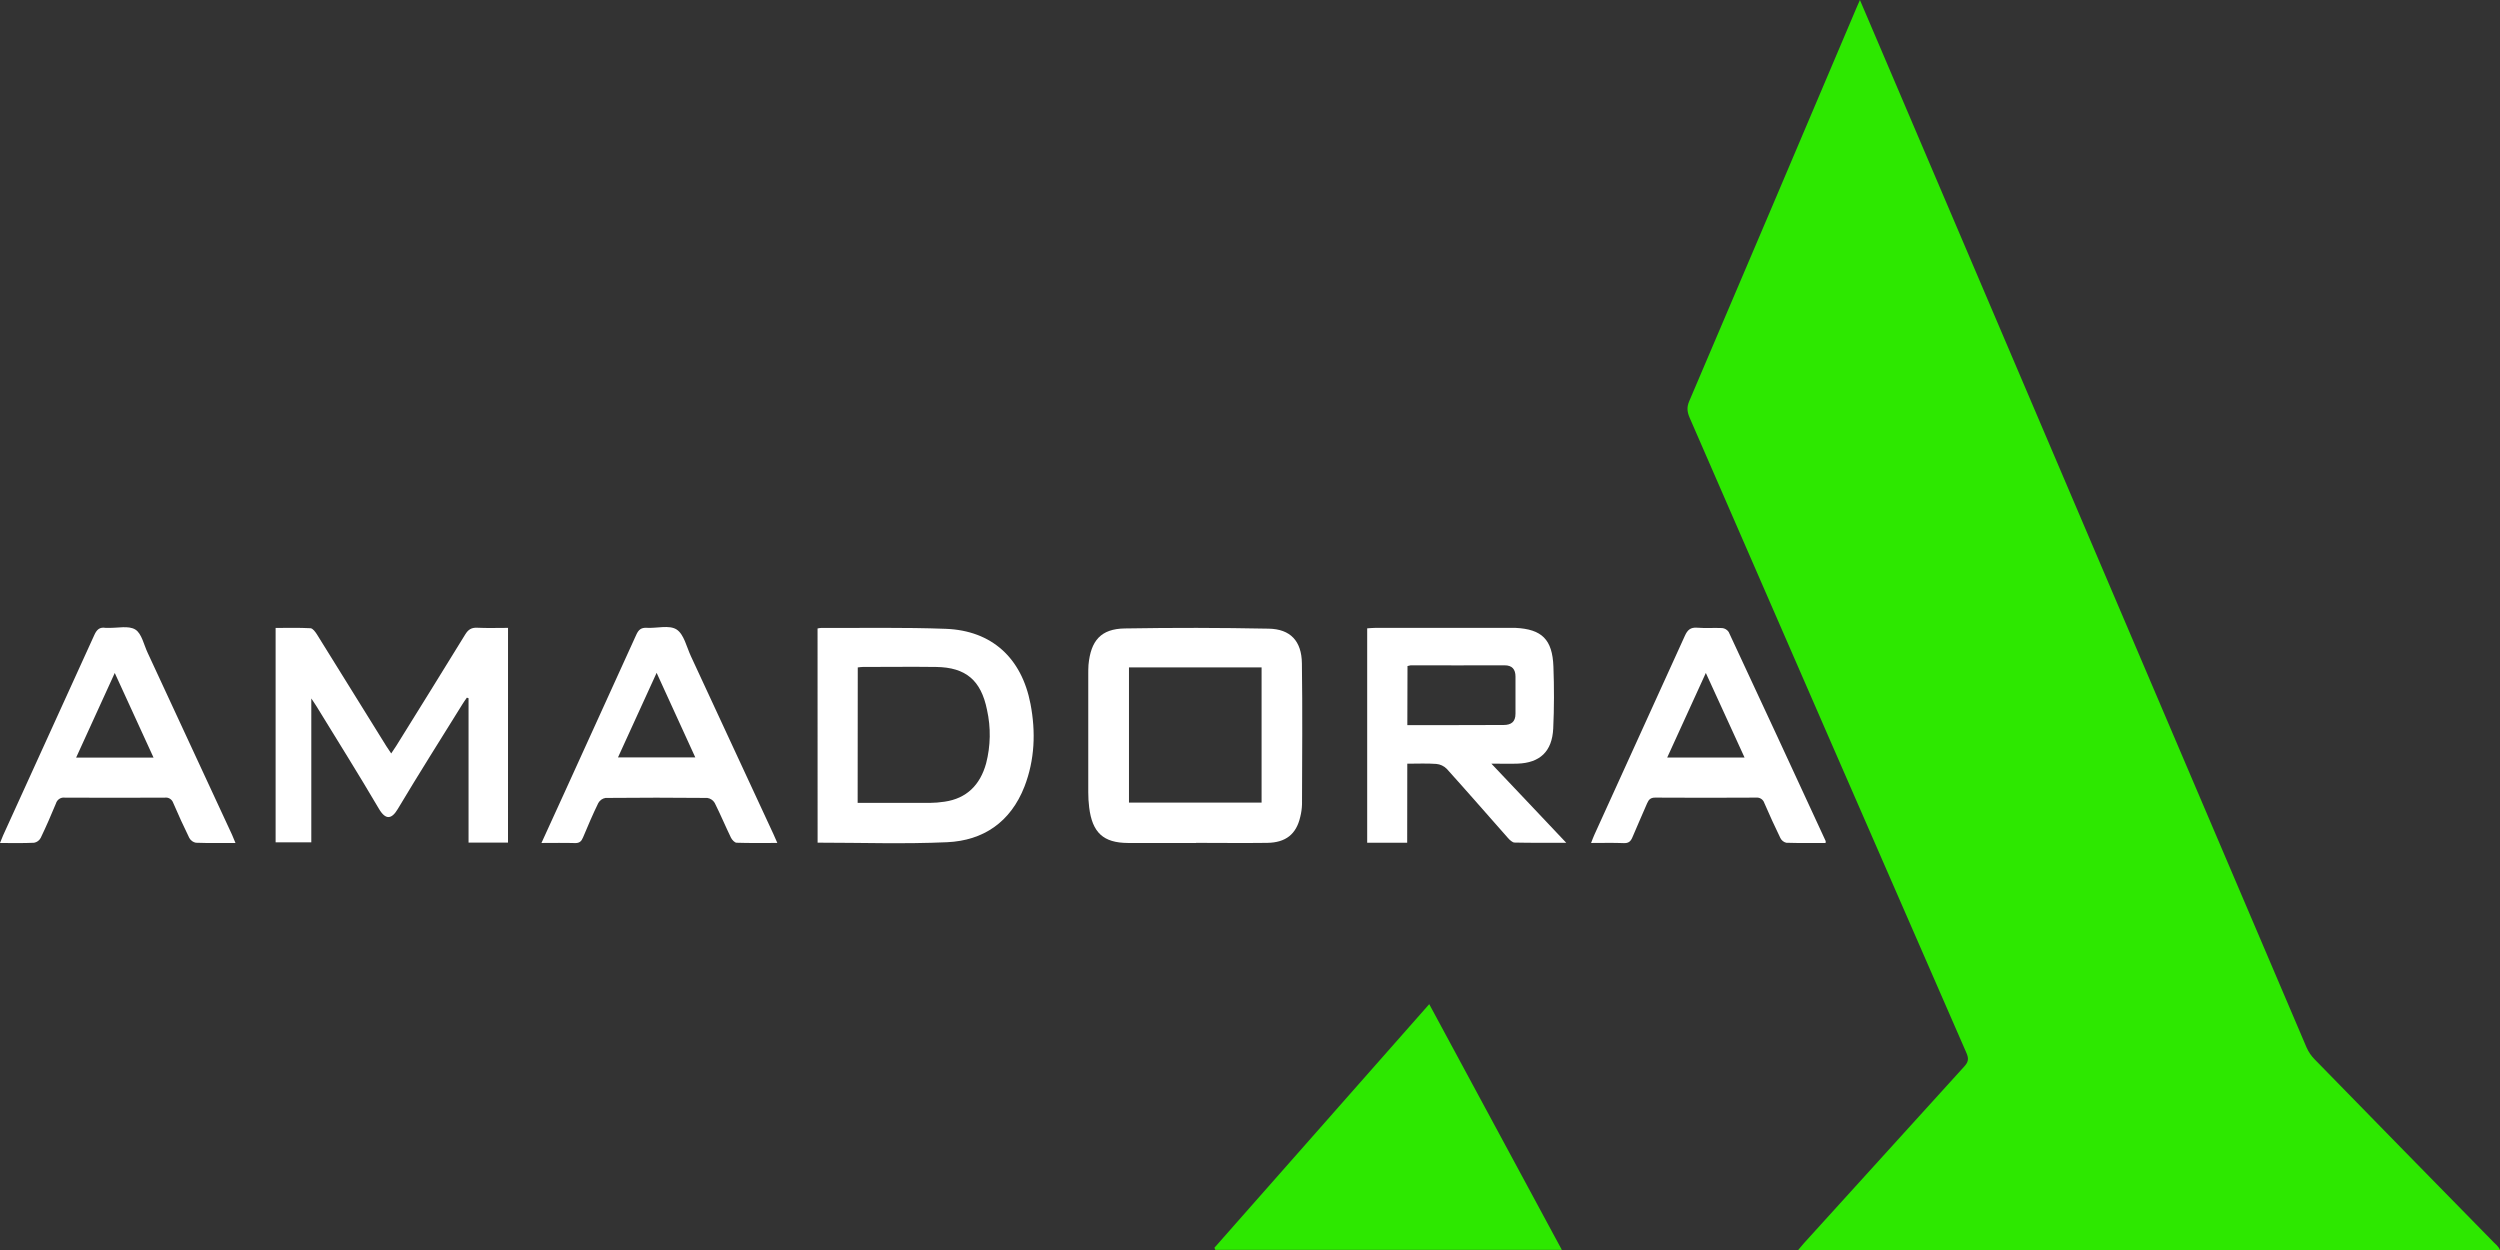
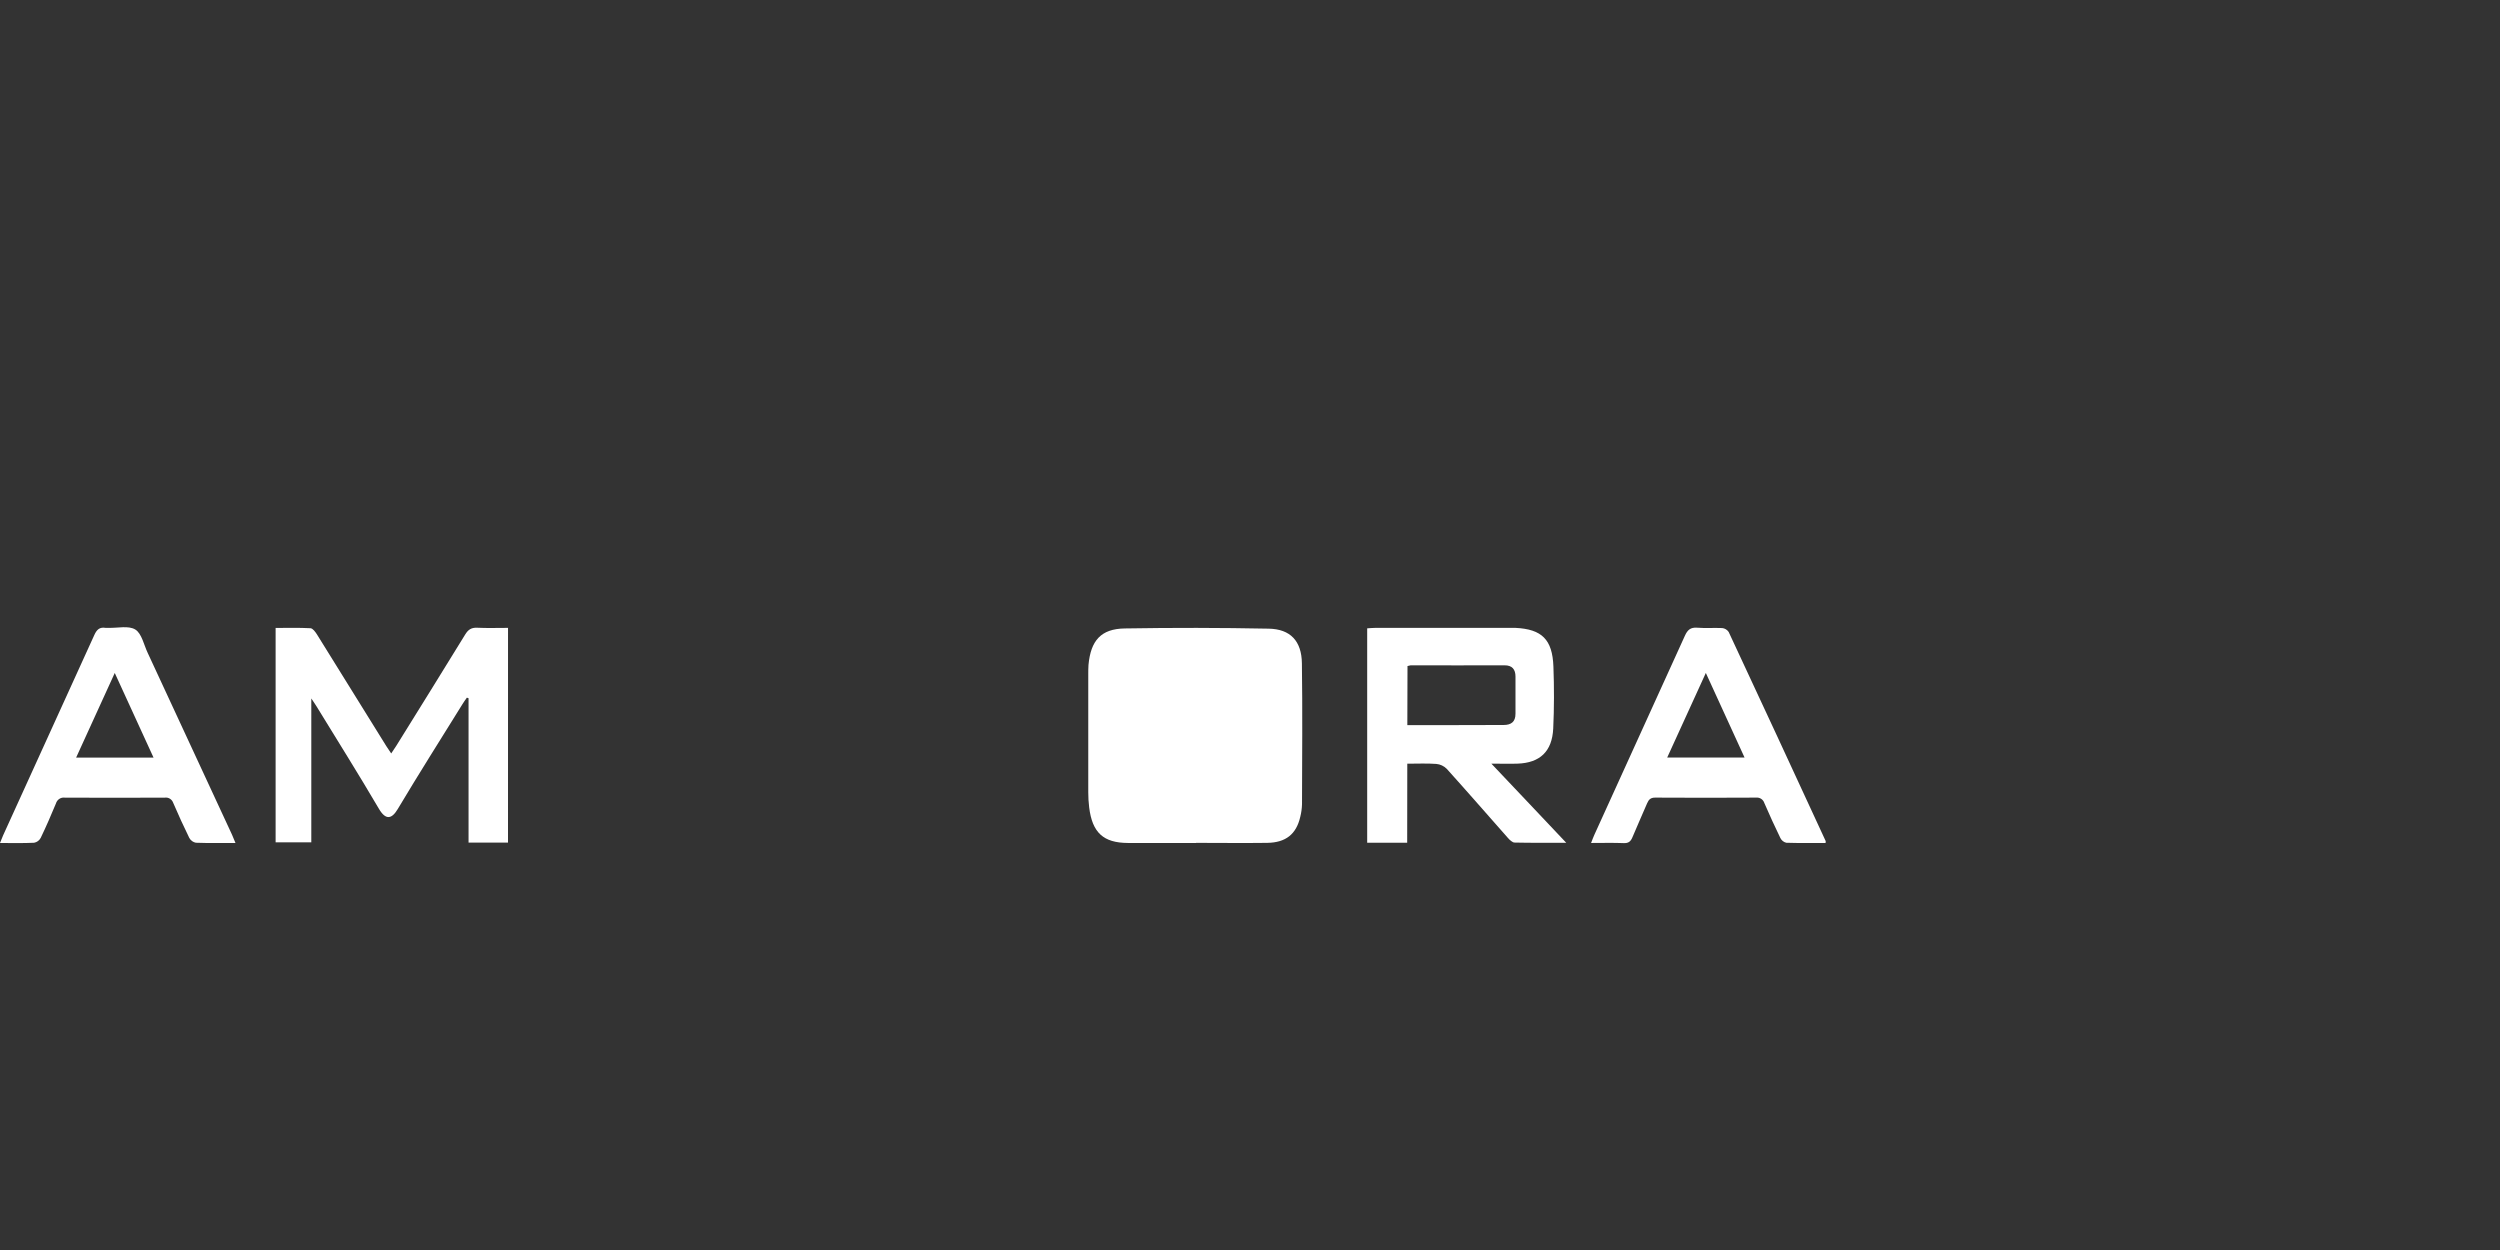
<svg xmlns="http://www.w3.org/2000/svg" width="200" height="100" viewBox="0 0 200 100" fill="none">
  <rect x="0" y="0" width="200" height="100" fill="#333333" stroke="none" />
-   <path d="M148.794 0C149.381 1.377 149.908 2.606 150.431 3.836C161.795 30.497 173.162 57.156 184.533 83.816C184.69 84.163 184.906 84.479 185.172 84.748C189.938 89.63 194.709 94.505 199.487 99.373C199.658 99.549 199.873 99.701 199.999 100H143.853C144.023 99.809 144.155 99.64 144.3 99.473C148.573 94.76 152.847 90.048 157.124 85.338C157.465 84.973 157.521 84.707 157.315 84.235C149.924 67.304 142.545 50.37 135.178 33.435C134.982 32.982 134.922 32.606 135.13 32.114C139.606 21.624 144.069 11.129 148.519 0.627L148.794 0Z" fill="#2DE800" />
-   <path d="M97.152 99.821C102.854 93.356 108.556 86.893 114.338 80.332L124.947 99.989H97.226L97.152 99.821Z" fill="#2DE800" />
  <path d="M40.64 67.408H37.484V55.857L37.35 55.813C37.227 55.989 37.096 56.164 36.981 56.358C35.252 59.144 33.497 61.913 31.817 64.729C31.337 65.531 30.858 65.631 30.311 64.699C28.694 61.944 26.995 59.239 25.327 56.516C25.221 56.34 25.104 56.178 24.904 55.877V67.385H22.049V50.235C22.985 50.235 23.915 50.209 24.841 50.258C25.022 50.269 25.226 50.548 25.353 50.748C27.212 53.728 29.065 56.713 30.913 59.702C31.022 59.878 31.143 60.053 31.297 60.276C31.455 60.039 31.585 59.855 31.703 59.664C33.544 56.698 35.392 53.734 37.217 50.758C37.457 50.365 37.715 50.199 38.168 50.219C38.978 50.258 39.79 50.23 40.642 50.23L40.64 67.408Z" fill="white" />
-   <path d="M95.684 67.438C93.869 67.438 92.053 67.438 90.236 67.438C88.27 67.427 87.383 66.615 87.134 64.594C87.085 64.19 87.06 63.783 87.061 63.375C87.061 60.237 87.061 57.1 87.061 53.963C87.061 53.705 87.061 53.447 87.079 53.19C87.262 51.234 88.084 50.307 89.979 50.276C93.817 50.211 97.657 50.217 101.498 50.293C103.231 50.325 104.128 51.282 104.152 53.062C104.205 56.821 104.171 60.582 104.161 64.343C104.151 64.687 104.103 65.028 104.018 65.361C103.7 66.734 102.863 67.408 101.379 67.429C99.479 67.454 97.579 67.429 95.679 67.429L95.684 67.438ZM100.927 53.392H90.318V64.207H100.927V53.392Z" fill="white" />
-   <path d="M65.404 50.277C65.506 50.254 65.609 50.239 65.713 50.233C69.03 50.248 72.351 50.181 75.665 50.306C79.332 50.443 81.737 52.627 82.443 56.33C82.866 58.556 82.784 60.782 81.96 62.919C80.845 65.779 78.657 67.245 75.776 67.377C72.341 67.533 68.894 67.413 65.408 67.413L65.404 50.277ZM68.612 64.232C70.576 64.232 72.474 64.232 74.371 64.232C74.77 64.228 75.169 64.195 75.564 64.135C77.333 63.879 78.413 62.794 78.889 61.072C79.251 59.673 79.276 58.204 78.962 56.793C78.483 54.416 77.257 53.39 74.896 53.357C72.933 53.331 70.973 53.357 69.008 53.357C68.889 53.357 68.769 53.38 68.621 53.394L68.612 64.232Z" fill="white" />
+   <path d="M95.684 67.438C93.869 67.438 92.053 67.438 90.236 67.438C88.27 67.427 87.383 66.615 87.134 64.594C87.085 64.19 87.06 63.783 87.061 63.375C87.061 60.237 87.061 57.1 87.061 53.963C87.061 53.705 87.061 53.447 87.079 53.19C87.262 51.234 88.084 50.307 89.979 50.276C93.817 50.211 97.657 50.217 101.498 50.293C103.231 50.325 104.128 51.282 104.152 53.062C104.205 56.821 104.171 60.582 104.161 64.343C104.151 64.687 104.103 65.028 104.018 65.361C103.7 66.734 102.863 67.408 101.379 67.429C99.479 67.454 97.579 67.429 95.679 67.429L95.684 67.438ZM100.927 53.392V64.207H100.927V53.392Z" fill="white" />
  <path d="M112.575 67.42H109.375V50.267C109.592 50.255 109.812 50.23 110.03 50.23H120.802C120.947 50.23 121.094 50.23 121.239 50.23C123.345 50.334 124.193 51.154 124.273 53.322C124.335 54.974 124.335 56.631 124.258 58.282C124.171 60.118 123.194 61.031 121.405 61.091C120.765 61.114 120.124 61.091 119.308 61.091L122.327 64.278L125.298 67.422C123.82 67.422 122.493 67.436 121.169 67.405C120.985 67.405 120.775 67.196 120.632 67.034C119 65.192 117.391 63.335 115.74 61.507C115.514 61.281 115.219 61.142 114.905 61.114C114.159 61.059 113.409 61.096 112.583 61.096L112.575 67.42ZM112.587 58.011H115.53C117.117 58.011 118.701 58.001 120.287 57.999C120.879 57.999 121.243 57.76 121.239 57.093C121.239 56.105 121.239 55.118 121.239 54.13C121.239 53.552 120.98 53.222 120.357 53.225C117.853 53.239 115.35 53.225 112.853 53.225C112.767 53.237 112.683 53.256 112.6 53.283L112.587 58.011Z" fill="white" />
-   <path d="M43.316 67.438L45.169 63.382C47.082 59.186 48.992 54.988 50.898 50.788C51.082 50.381 51.288 50.2 51.735 50.226C52.547 50.274 53.531 49.979 54.123 50.356C54.715 50.734 54.925 51.749 55.274 52.5C57.48 57.242 59.681 61.986 61.877 66.734C61.974 66.941 62.061 67.153 62.187 67.436C61.048 67.436 59.99 67.454 58.933 67.419C58.774 67.419 58.563 67.19 58.477 67.015C58.031 66.095 57.635 65.147 57.176 64.232C57.112 64.125 57.026 64.034 56.923 63.965C56.821 63.896 56.705 63.852 56.584 63.835C53.869 63.808 51.155 63.808 48.442 63.835C48.321 63.854 48.206 63.901 48.106 63.972C48.006 64.043 47.922 64.137 47.862 64.246C47.423 65.147 47.029 66.072 46.642 66.997C46.511 67.313 46.351 67.457 45.994 67.445C45.143 67.42 44.287 67.438 43.316 67.438ZM55.622 60.59C54.589 58.329 53.575 56.127 52.53 53.826C51.476 56.131 50.47 58.336 49.44 60.59H55.622Z" fill="white" />
  <path d="M18.838 67.438C17.711 67.438 16.689 67.457 15.669 67.419C15.559 67.398 15.454 67.353 15.363 67.286C15.272 67.219 15.197 67.132 15.142 67.031C14.689 66.112 14.267 65.178 13.86 64.237C13.813 64.098 13.722 63.979 13.6 63.901C13.479 63.823 13.335 63.791 13.193 63.811C10.522 63.825 7.85 63.825 5.176 63.811C5.024 63.791 4.87 63.827 4.741 63.913C4.613 63.999 4.518 64.13 4.474 64.281C4.092 65.208 3.689 66.13 3.256 67.032C3.202 67.133 3.126 67.221 3.035 67.288C2.944 67.355 2.839 67.4 2.729 67.42C1.856 67.463 0.979 67.44 0 67.44C0.101 67.194 0.171 67.008 0.249 66.829C2.685 61.486 5.117 56.143 7.547 50.797C7.747 50.356 7.98 50.154 8.439 50.228C8.523 50.234 8.607 50.234 8.69 50.228C9.417 50.251 10.288 50.028 10.829 50.365C11.341 50.686 11.511 51.594 11.822 52.244C14.069 57.085 16.315 61.927 18.558 66.769C18.639 66.957 18.717 67.153 18.838 67.438ZM12.284 60.61L9.181 53.838L6.089 60.61H12.284Z" fill="white" />
  <path d="M146.045 67.438C144.989 67.438 143.946 67.454 142.904 67.421C142.803 67.397 142.708 67.352 142.627 67.287C142.545 67.222 142.478 67.139 142.431 67.045C141.981 66.125 141.559 65.191 141.15 64.25C141.106 64.11 141.017 63.989 140.897 63.909C140.777 63.829 140.634 63.794 140.492 63.809C137.799 63.825 135.106 63.825 132.412 63.809C132.053 63.809 131.901 63.958 131.768 64.267C131.387 65.173 130.973 66.063 130.598 66.973C130.458 67.314 130.284 67.465 129.903 67.449C129.051 67.415 128.198 67.438 127.287 67.438C127.395 67.168 127.458 66.971 127.55 66.781C129.966 61.472 132.379 56.167 134.788 50.866C135 50.397 135.24 50.176 135.766 50.216C136.429 50.269 137.101 50.216 137.768 50.244C137.872 50.253 137.974 50.285 138.064 50.339C138.155 50.393 138.233 50.467 138.293 50.555C140.893 56.125 143.479 61.702 146.054 67.285C146.064 67.301 146.054 67.326 146.045 67.438ZM139.564 60.603C138.527 58.34 137.517 56.138 136.467 53.836C135.406 56.161 134.403 58.358 133.376 60.603H139.564Z" fill="white" />
</svg>